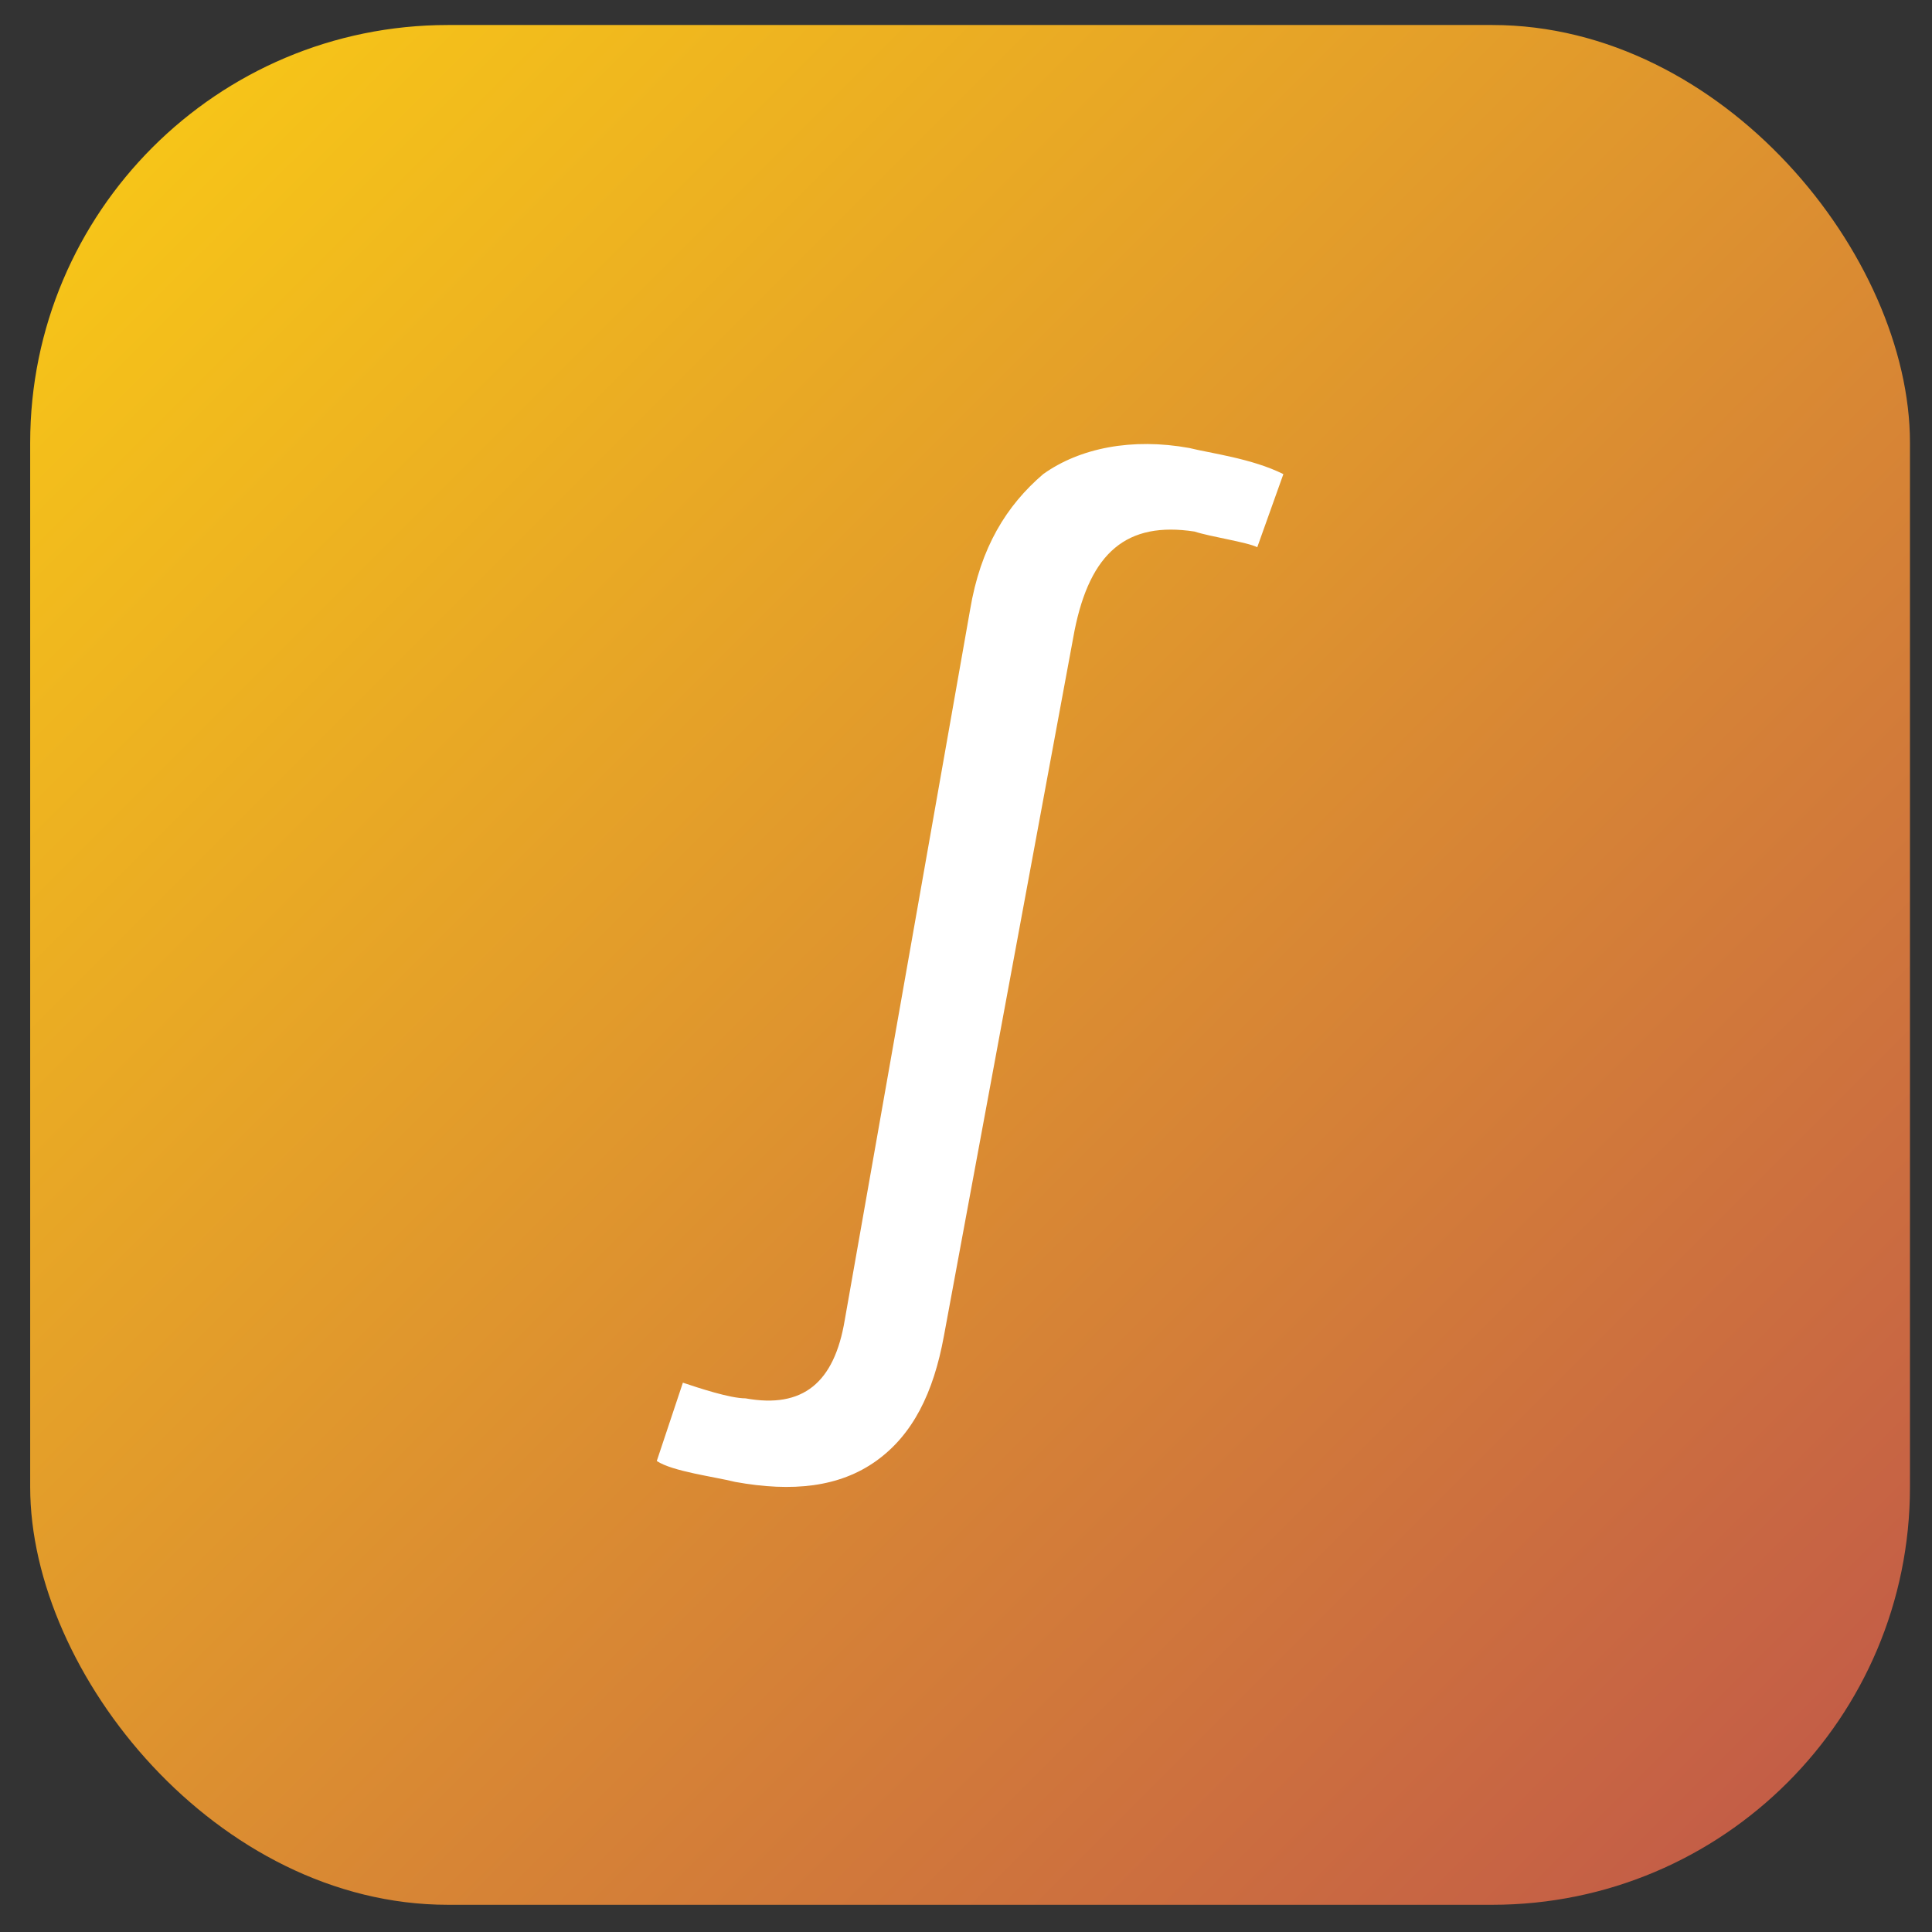
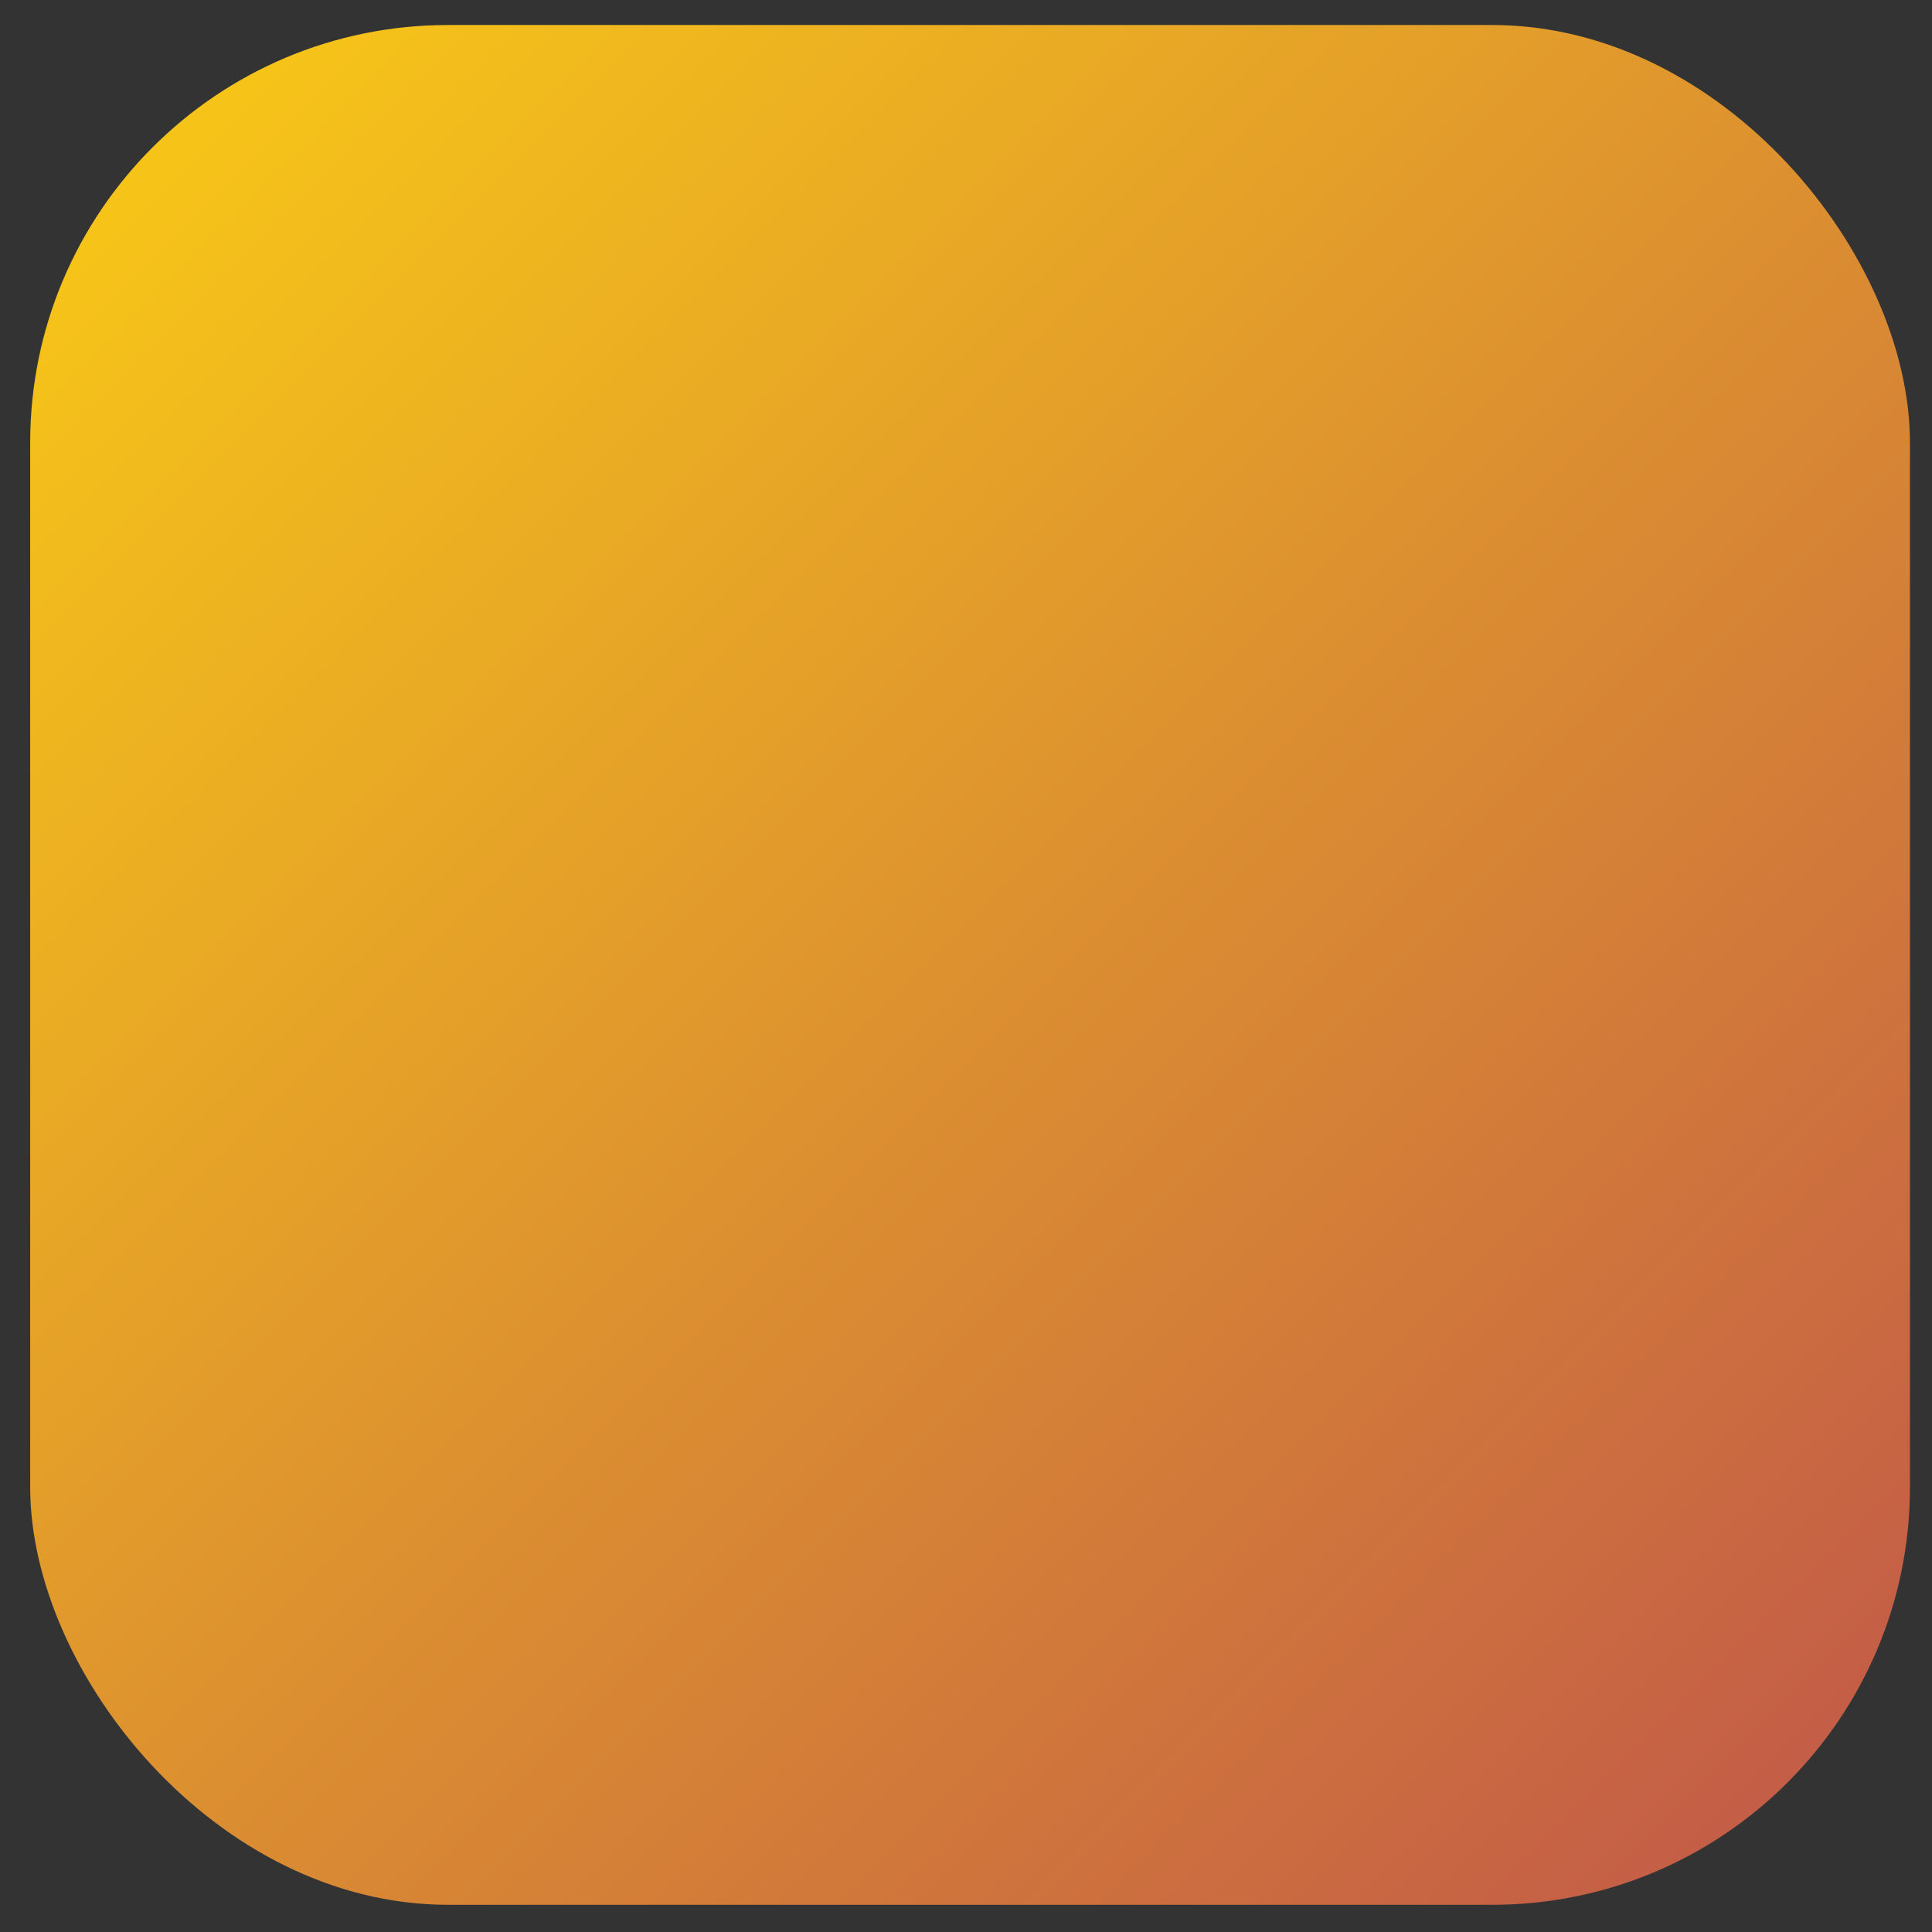
<svg xmlns="http://www.w3.org/2000/svg" width="37" height="37" viewBox="0 0 37 37" fill="none">
  <rect x="0" y="0" width="37" height="37" fill="#333333" stroke="none" />
  <rect x="0.578" y="0.479" width="36" height="36" rx="8" fill="url(#paint0_linear_113_388)" />
-   <path d="M18.078 25.58C17.878 26.68 17.478 27.48 16.778 27.98C16.078 28.48 15.178 28.58 14.078 28.38C13.678 28.28 12.878 28.18 12.578 27.98L13.078 26.48C13.378 26.58 13.978 26.78 14.278 26.78C15.378 26.98 15.978 26.48 16.178 25.28L18.578 11.68C18.778 10.48 19.278 9.68 19.978 9.08C20.678 8.58 21.678 8.38 22.778 8.58C23.178 8.68 23.978 8.78 24.578 9.08L24.078 10.48C23.878 10.38 23.178 10.28 22.878 10.18C21.578 9.98 20.878 10.58 20.578 12.08L18.078 25.58Z" fill="white" />
  <defs>
    <linearGradient id="paint0_linear_113_388" x1="0.578" y1="0.479" x2="36.578" y2="36.48" gradientUnits="userSpaceOnUse">
      <stop stop-color="#FACC15" />
      <stop offset="1" stop-color="#C0564A" />
    </linearGradient>
  </defs>
</svg>